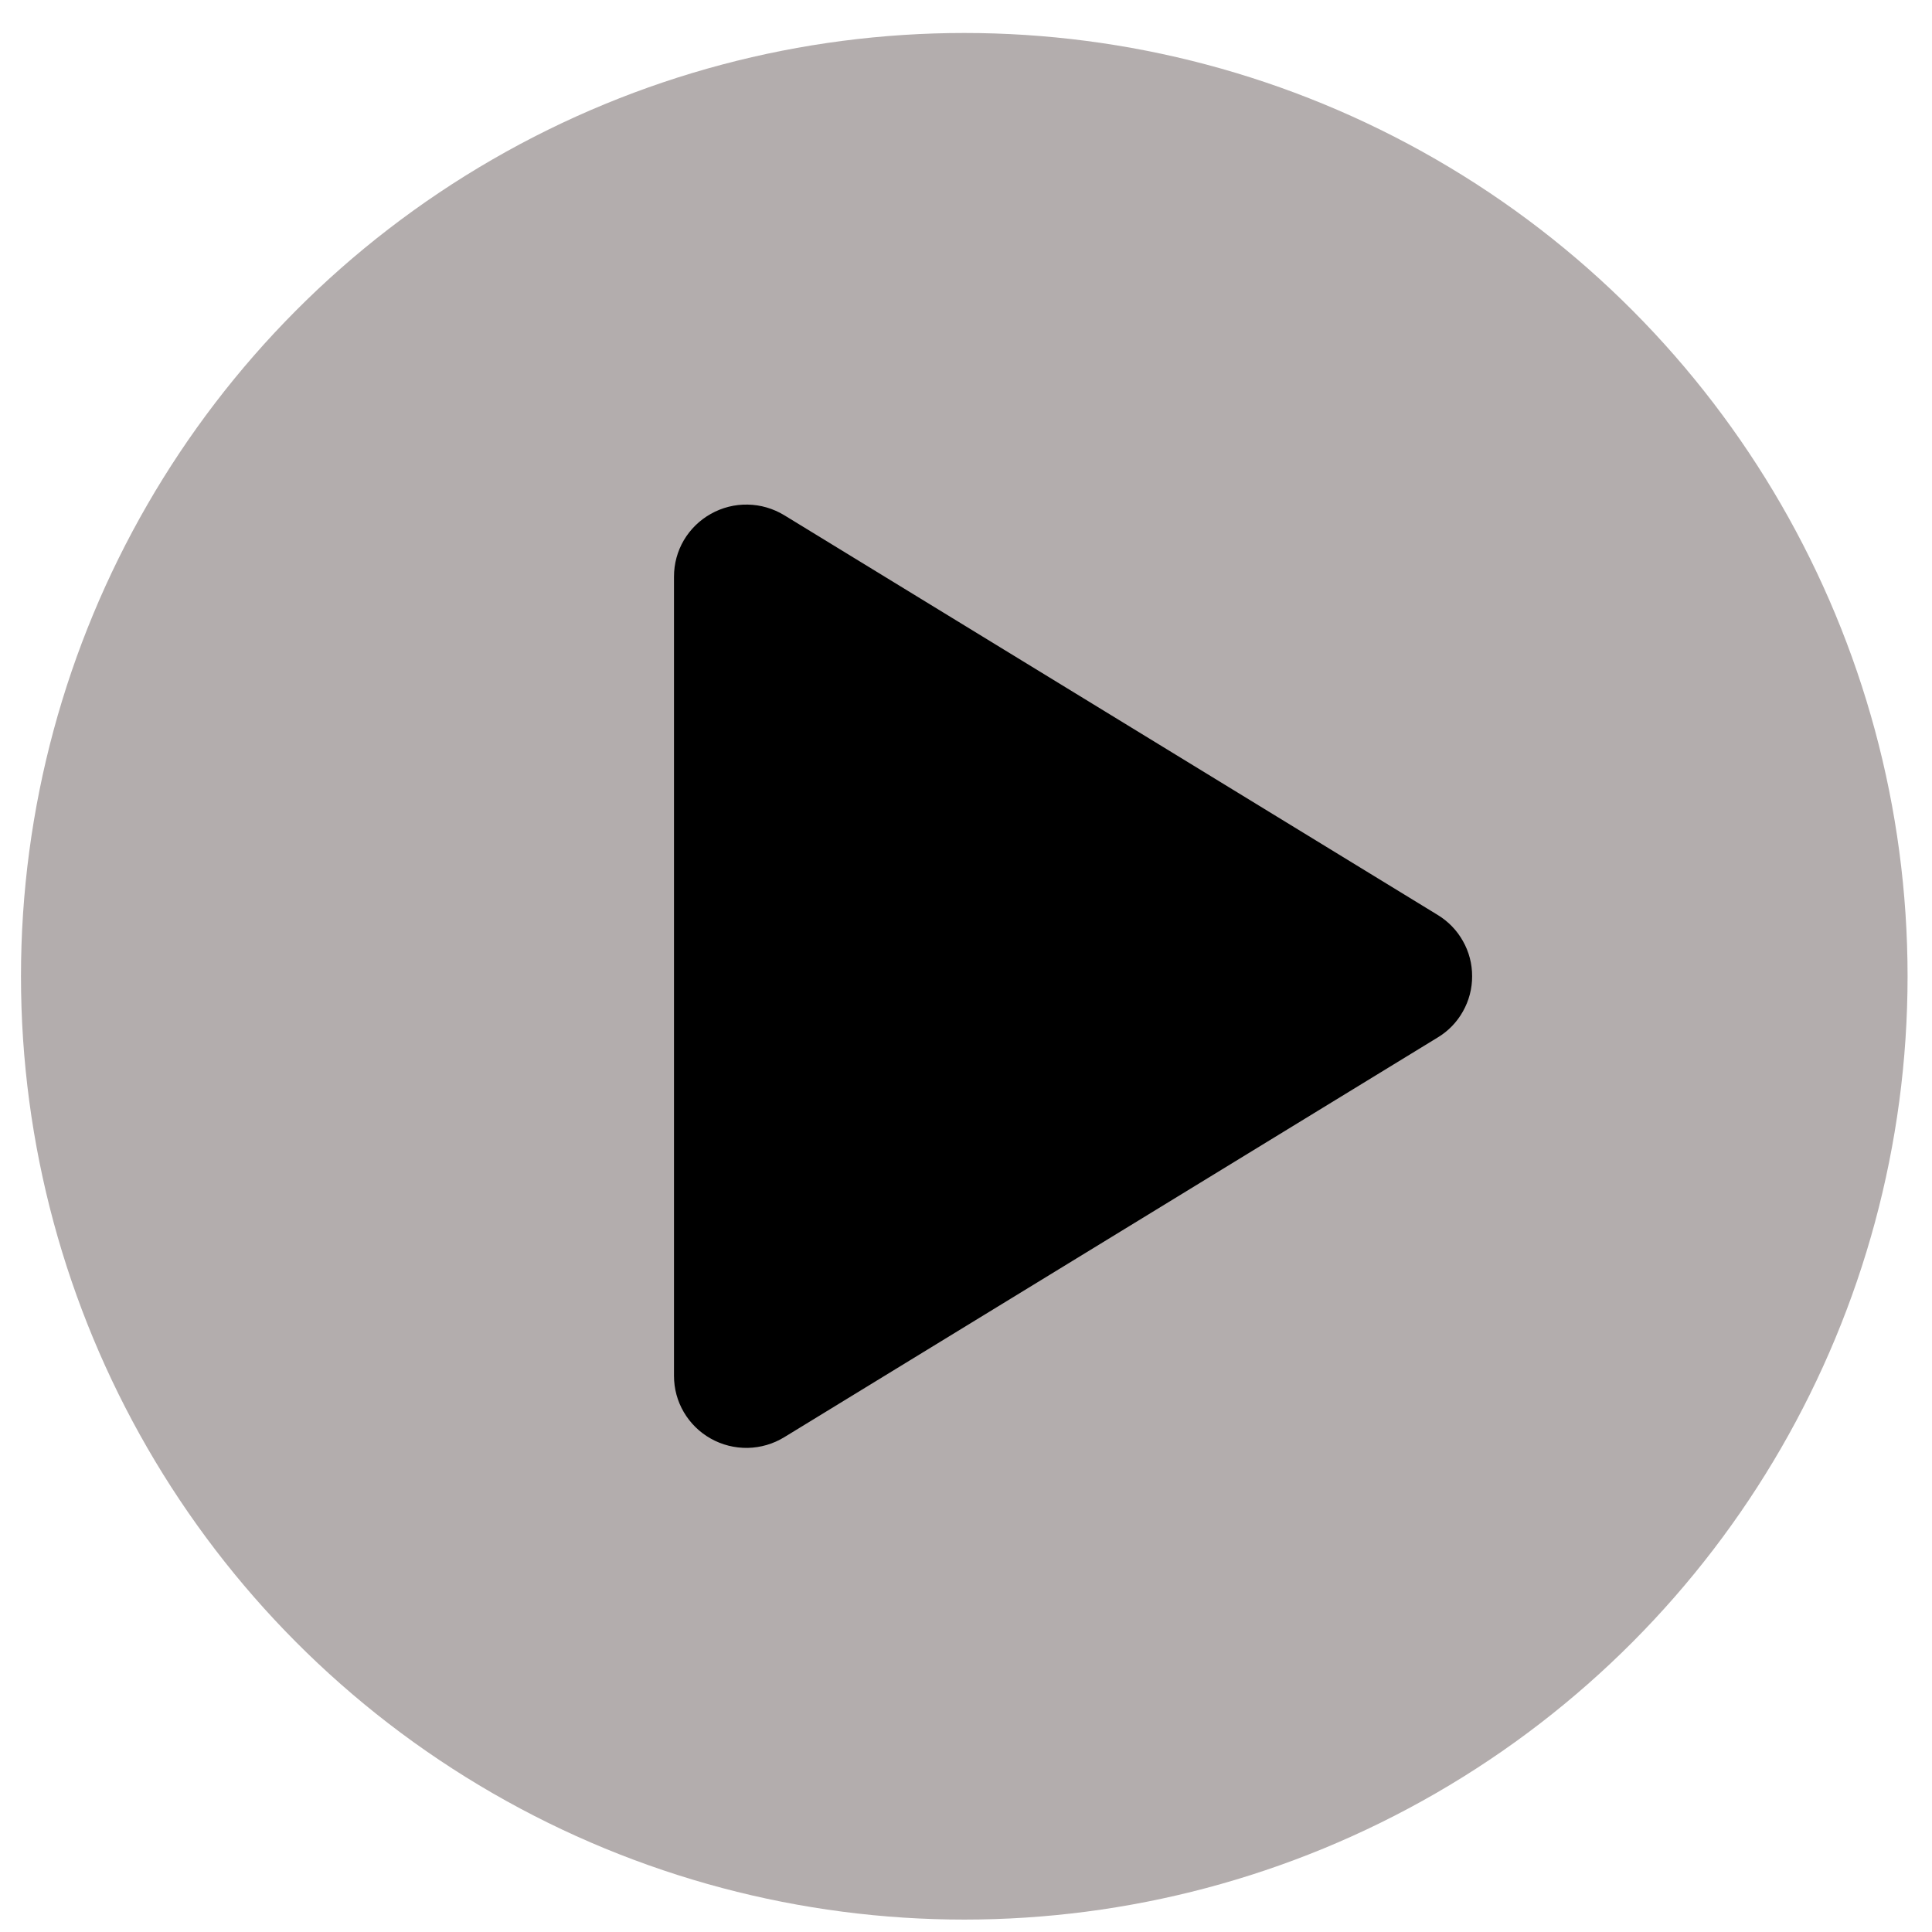
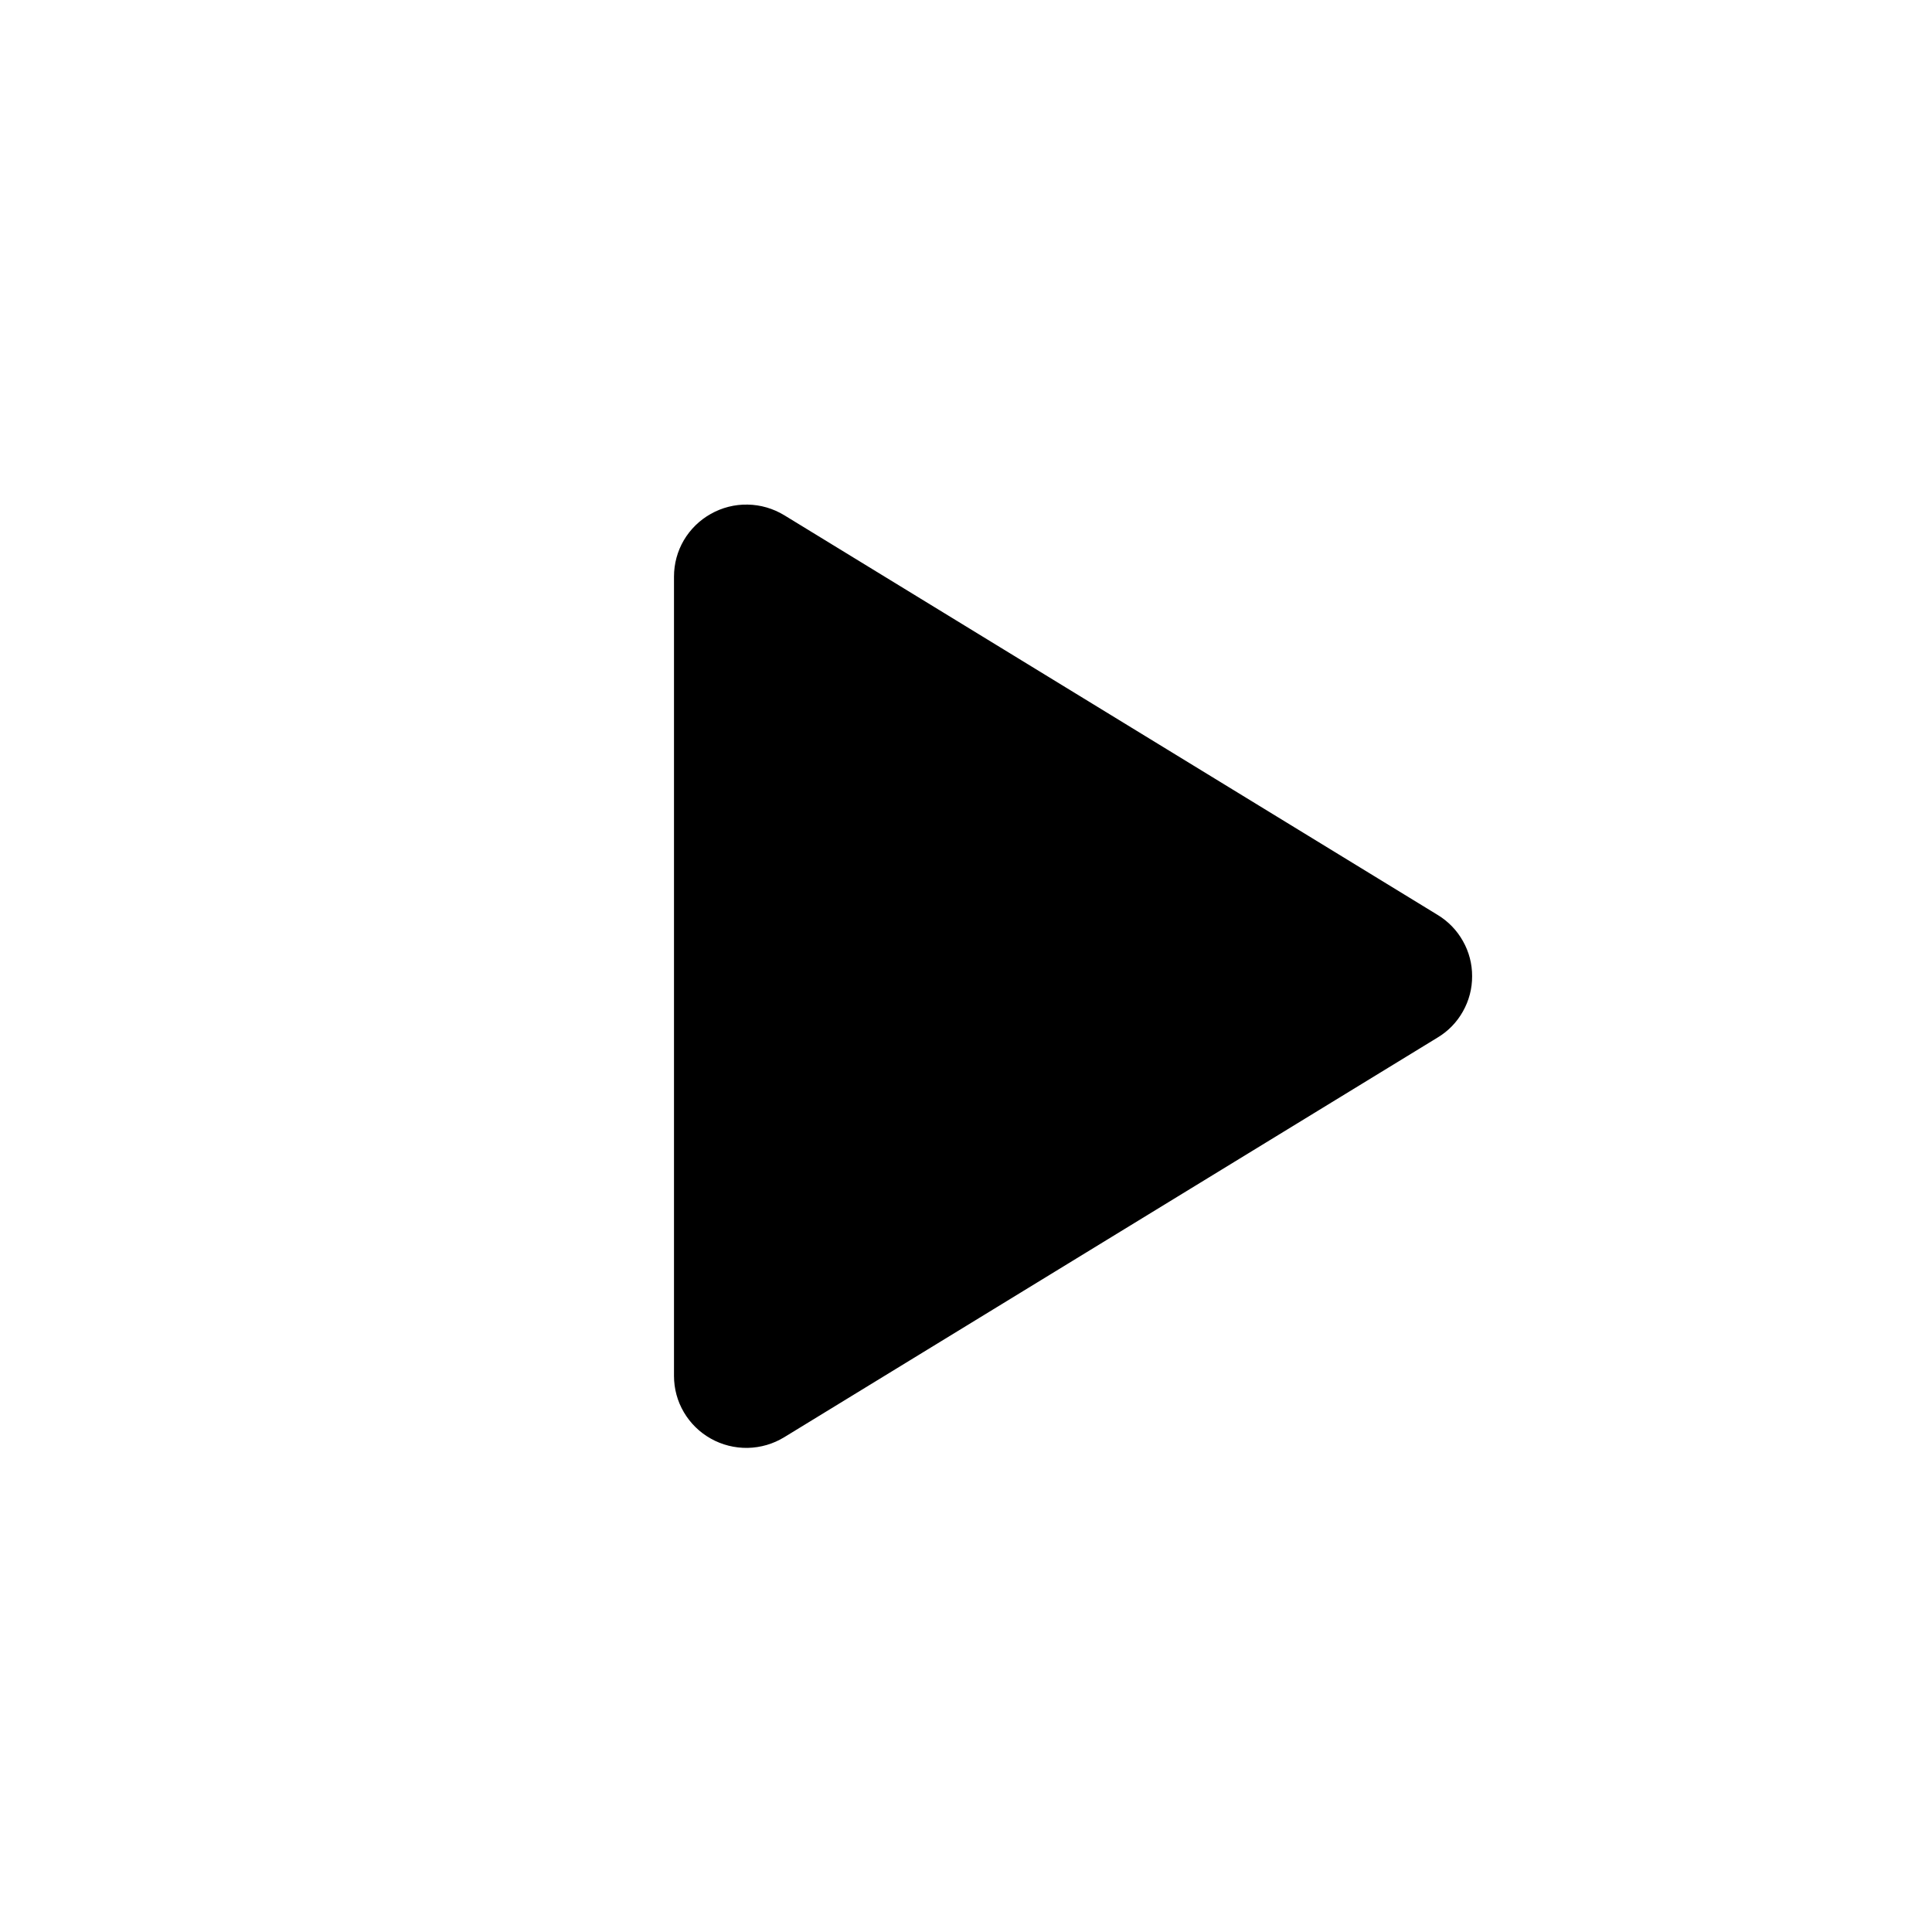
<svg xmlns="http://www.w3.org/2000/svg" width="28" height="28" viewBox="0 0 28 28" fill="none">
-   <circle cx="13.975" cy="14.149" r="13.671" fill="#B3ADAD" />
  <path d="M21.335 14.148C21.336 14.327 21.29 14.502 21.202 14.658C21.115 14.814 20.989 14.944 20.836 15.036L11.366 20.829C11.206 20.927 11.024 20.98 10.836 20.984C10.649 20.987 10.464 20.941 10.301 20.849C10.14 20.759 10.005 20.627 9.911 20.467C9.817 20.308 9.768 20.126 9.768 19.941V8.356C9.768 8.171 9.817 7.989 9.911 7.829C10.005 7.67 10.14 7.538 10.301 7.448C10.464 7.356 10.649 7.309 10.836 7.313C11.024 7.316 11.206 7.37 11.366 7.467L20.836 13.26C20.989 13.353 21.115 13.483 21.202 13.639C21.29 13.794 21.336 13.97 21.335 14.148Z" fill="black" />
</svg>